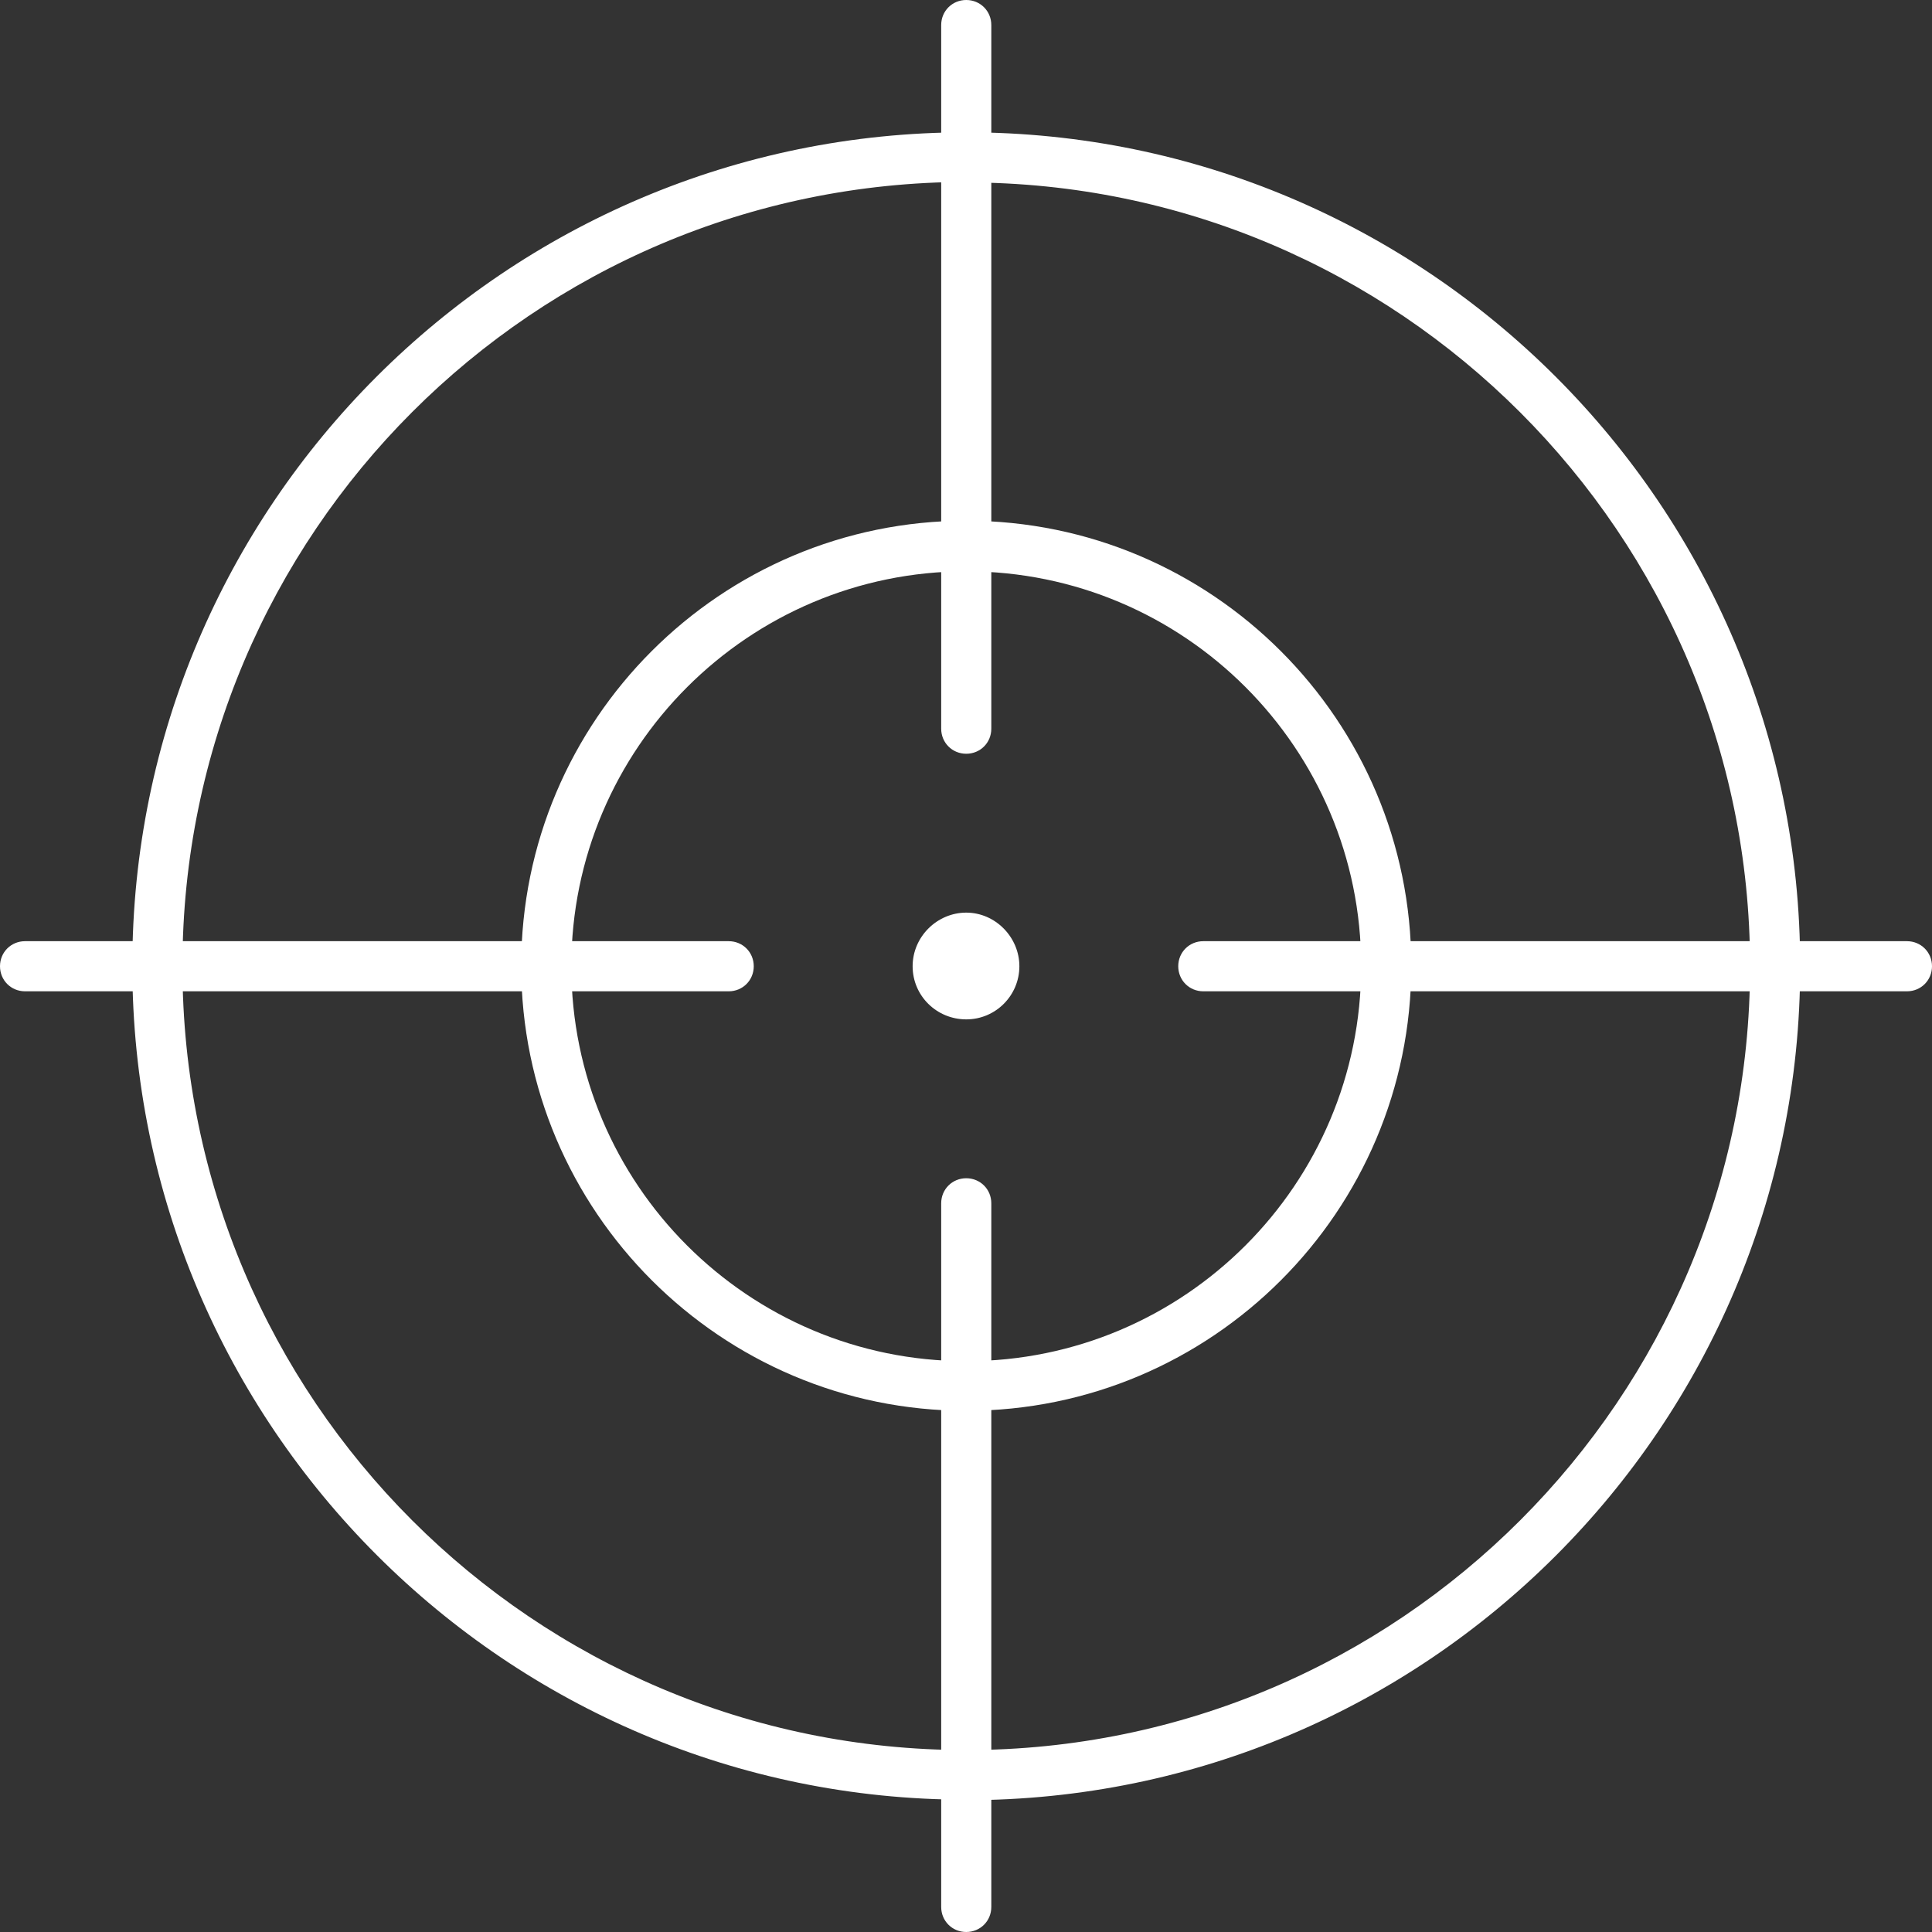
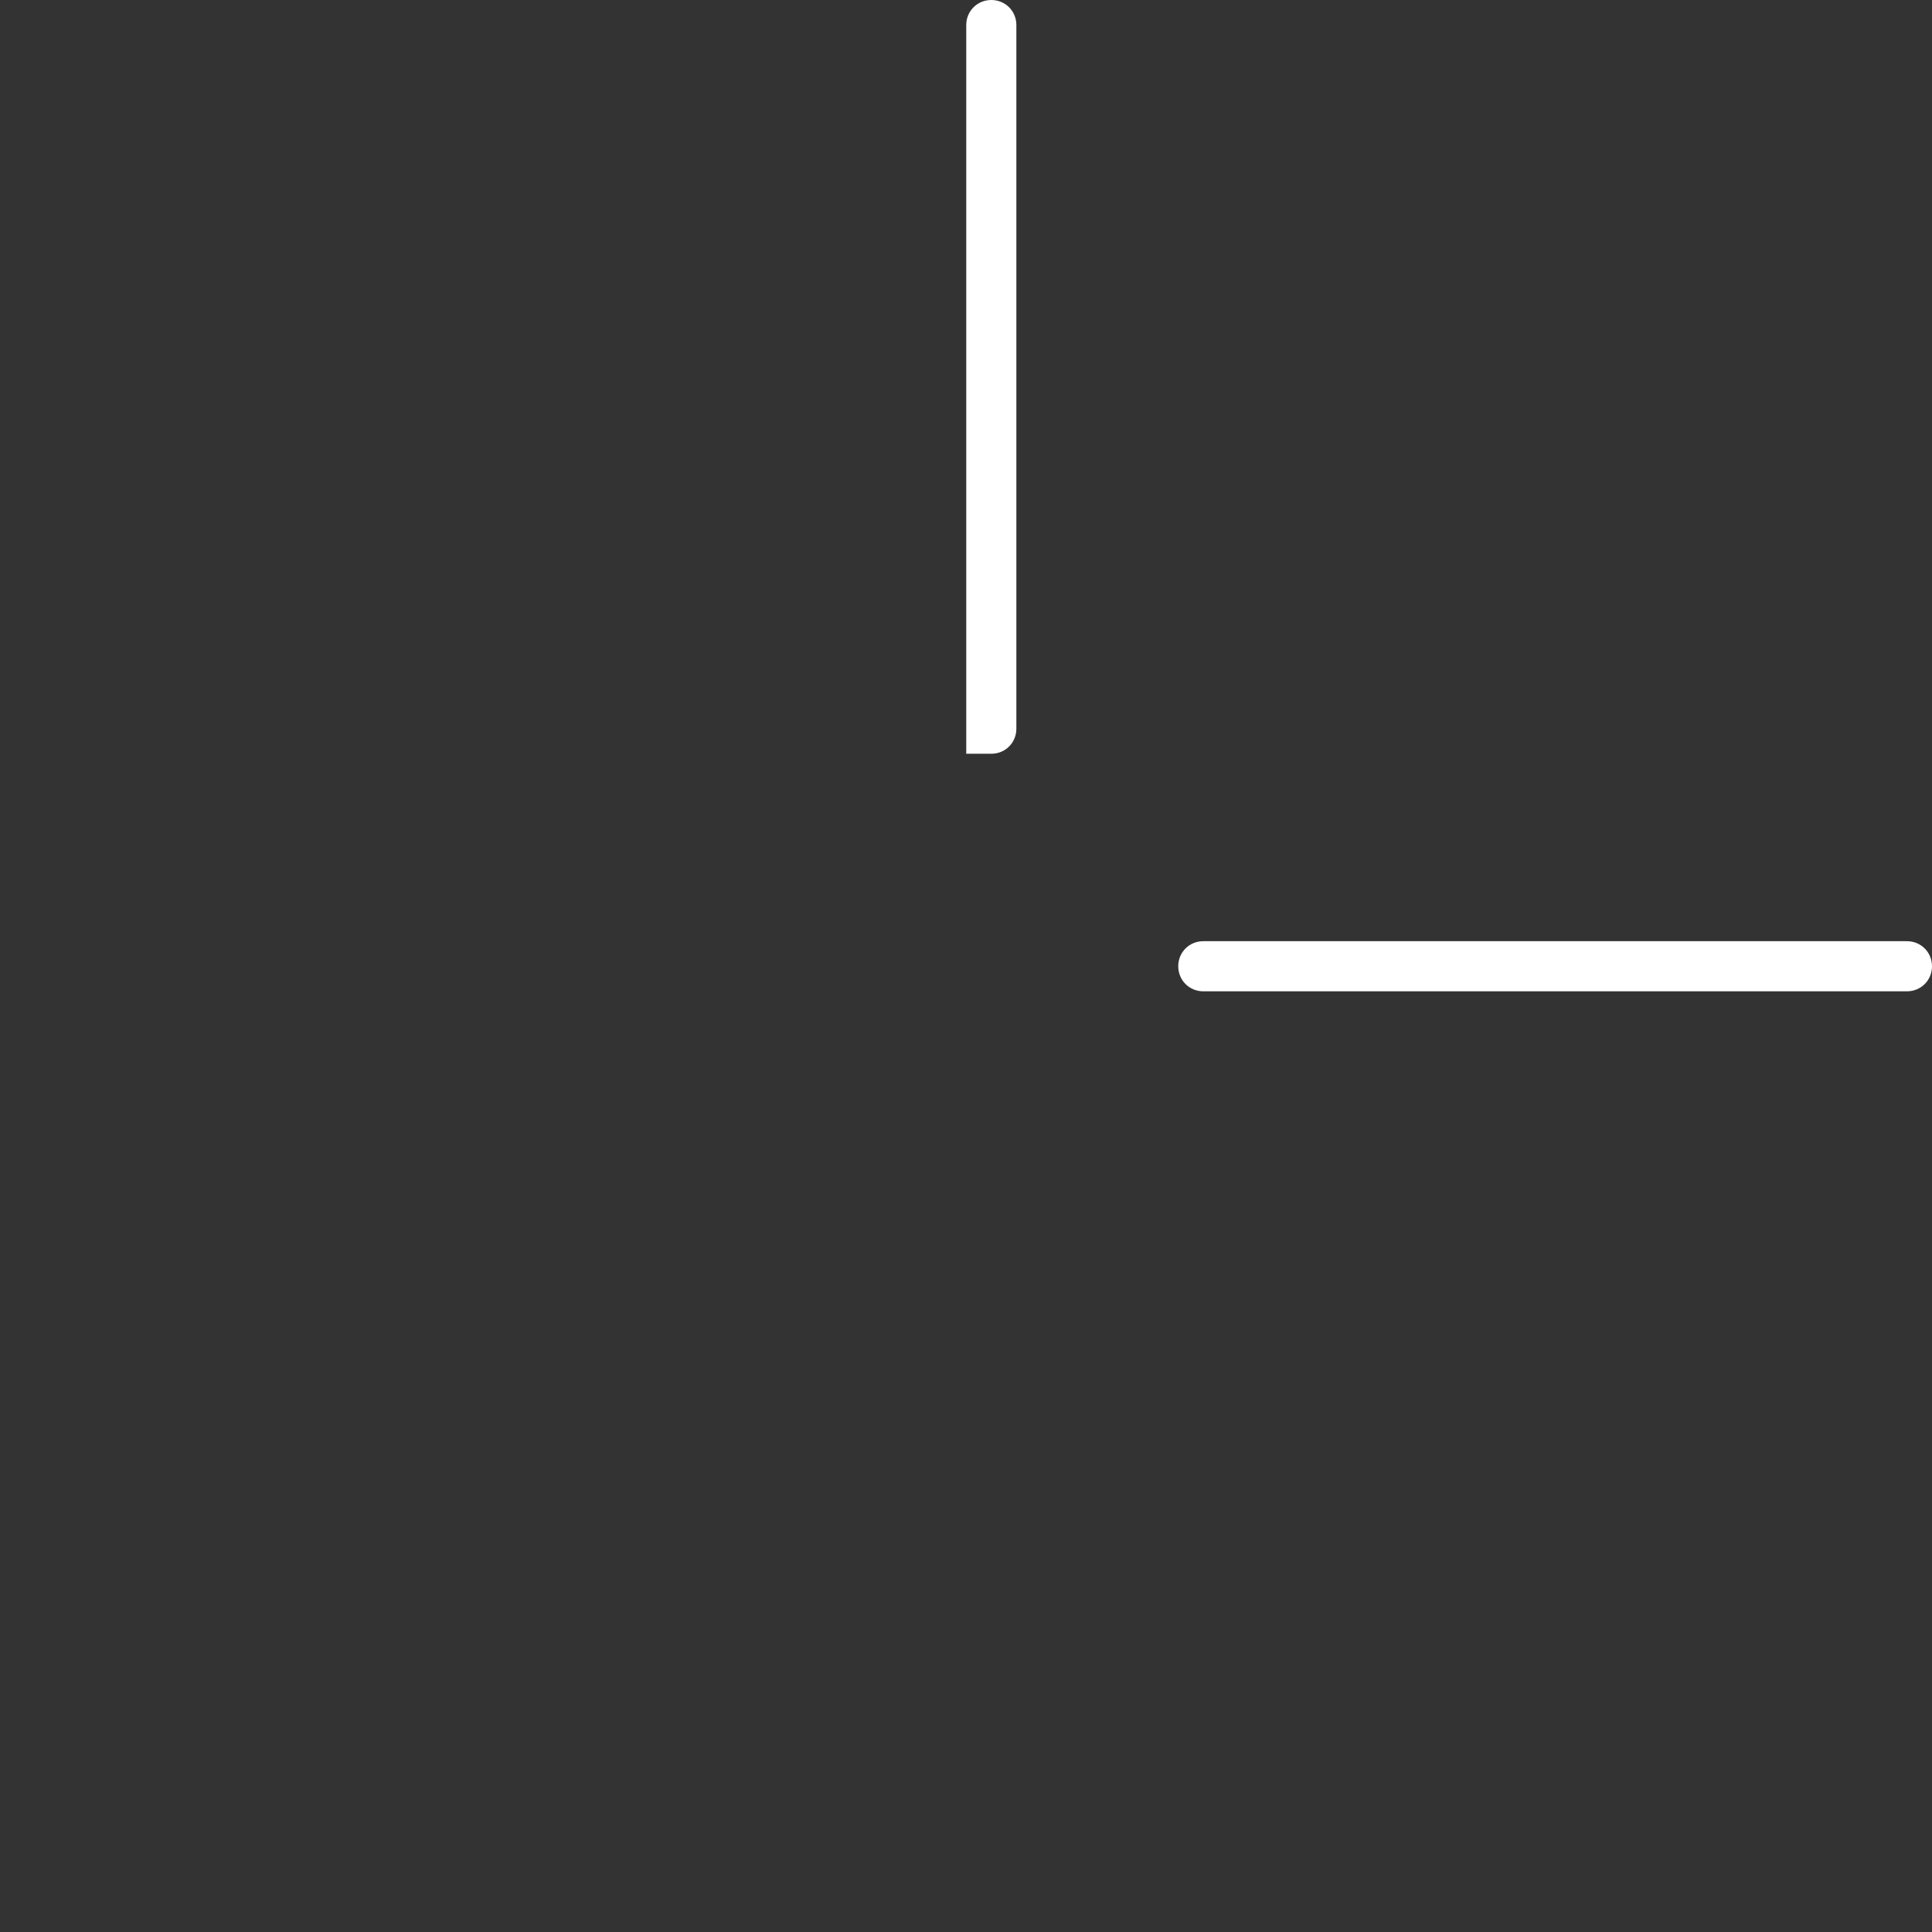
<svg xmlns="http://www.w3.org/2000/svg" id="Layer_2" viewBox="0 0 38.55 38.55">
  <rect x="0" y="0" width="38.55" height="38.55" fill="#333333" stroke="none" />
  <defs>
    <style>.cls-1{fill:#fff;}</style>
  </defs>
  <g id="Layer_1-2">
-     <path class="cls-1" d="M19.28,35.91c-9.17,0-16.64-7.46-16.64-16.64S10.1,2.64,19.28,2.64s16.64,7.46,16.64,16.64-7.46,16.64-16.64,16.64Zm0-32.28C10.65,3.64,3.64,10.65,3.64,19.28s7.01,15.64,15.64,15.64,15.64-7.02,15.64-15.64S27.9,3.64,19.28,3.64Z" />
-     <path class="cls-1" d="M19.28,28.15c-4.89,0-8.88-3.98-8.88-8.88s3.98-8.88,8.88-8.88,8.88,3.98,8.88,8.88-3.98,8.88-8.88,8.88Zm0-16.75c-4.34,0-7.88,3.53-7.88,7.88s3.53,7.88,7.88,7.88,7.88-3.53,7.88-7.88-3.53-7.88-7.88-7.88Z" />
-     <path class="cls-1" d="M19.28,15.04c-.28,0-.5-.22-.5-.5V.5c0-.28,.22-.5,.5-.5s.5,.22,.5,.5V14.54c0,.28-.22,.5-.5,.5Z" />
-     <path class="cls-1" d="M19.28,38.55c-.28,0-.5-.22-.5-.5v-14.04c0-.28,.22-.5,.5-.5s.5,.22,.5,.5v14.04c0,.28-.22,.5-.5,.5Z" />
+     <path class="cls-1" d="M19.28,15.04V.5c0-.28,.22-.5,.5-.5s.5,.22,.5,.5V14.54c0,.28-.22,.5-.5,.5Z" />
    <path class="cls-1" d="M38.05,19.78h-14.04c-.28,0-.5-.22-.5-.5s.22-.5,.5-.5h14.04c.28,0,.5,.22,.5,.5s-.22,.5-.5,.5Z" />
-     <path class="cls-1" d="M14.54,19.78H.5c-.28,0-.5-.22-.5-.5s.22-.5,.5-.5H14.54c.28,0,.5,.22,.5,.5s-.22,.5-.5,.5Z" />
-     <path class="cls-1" d="M19.28,20.34c.59,0,1.06-.48,1.06-1.06s-.48-1.07-1.06-1.07-1.07,.48-1.07,1.07,.48,1.06,1.07,1.06" />
  </g>
</svg>